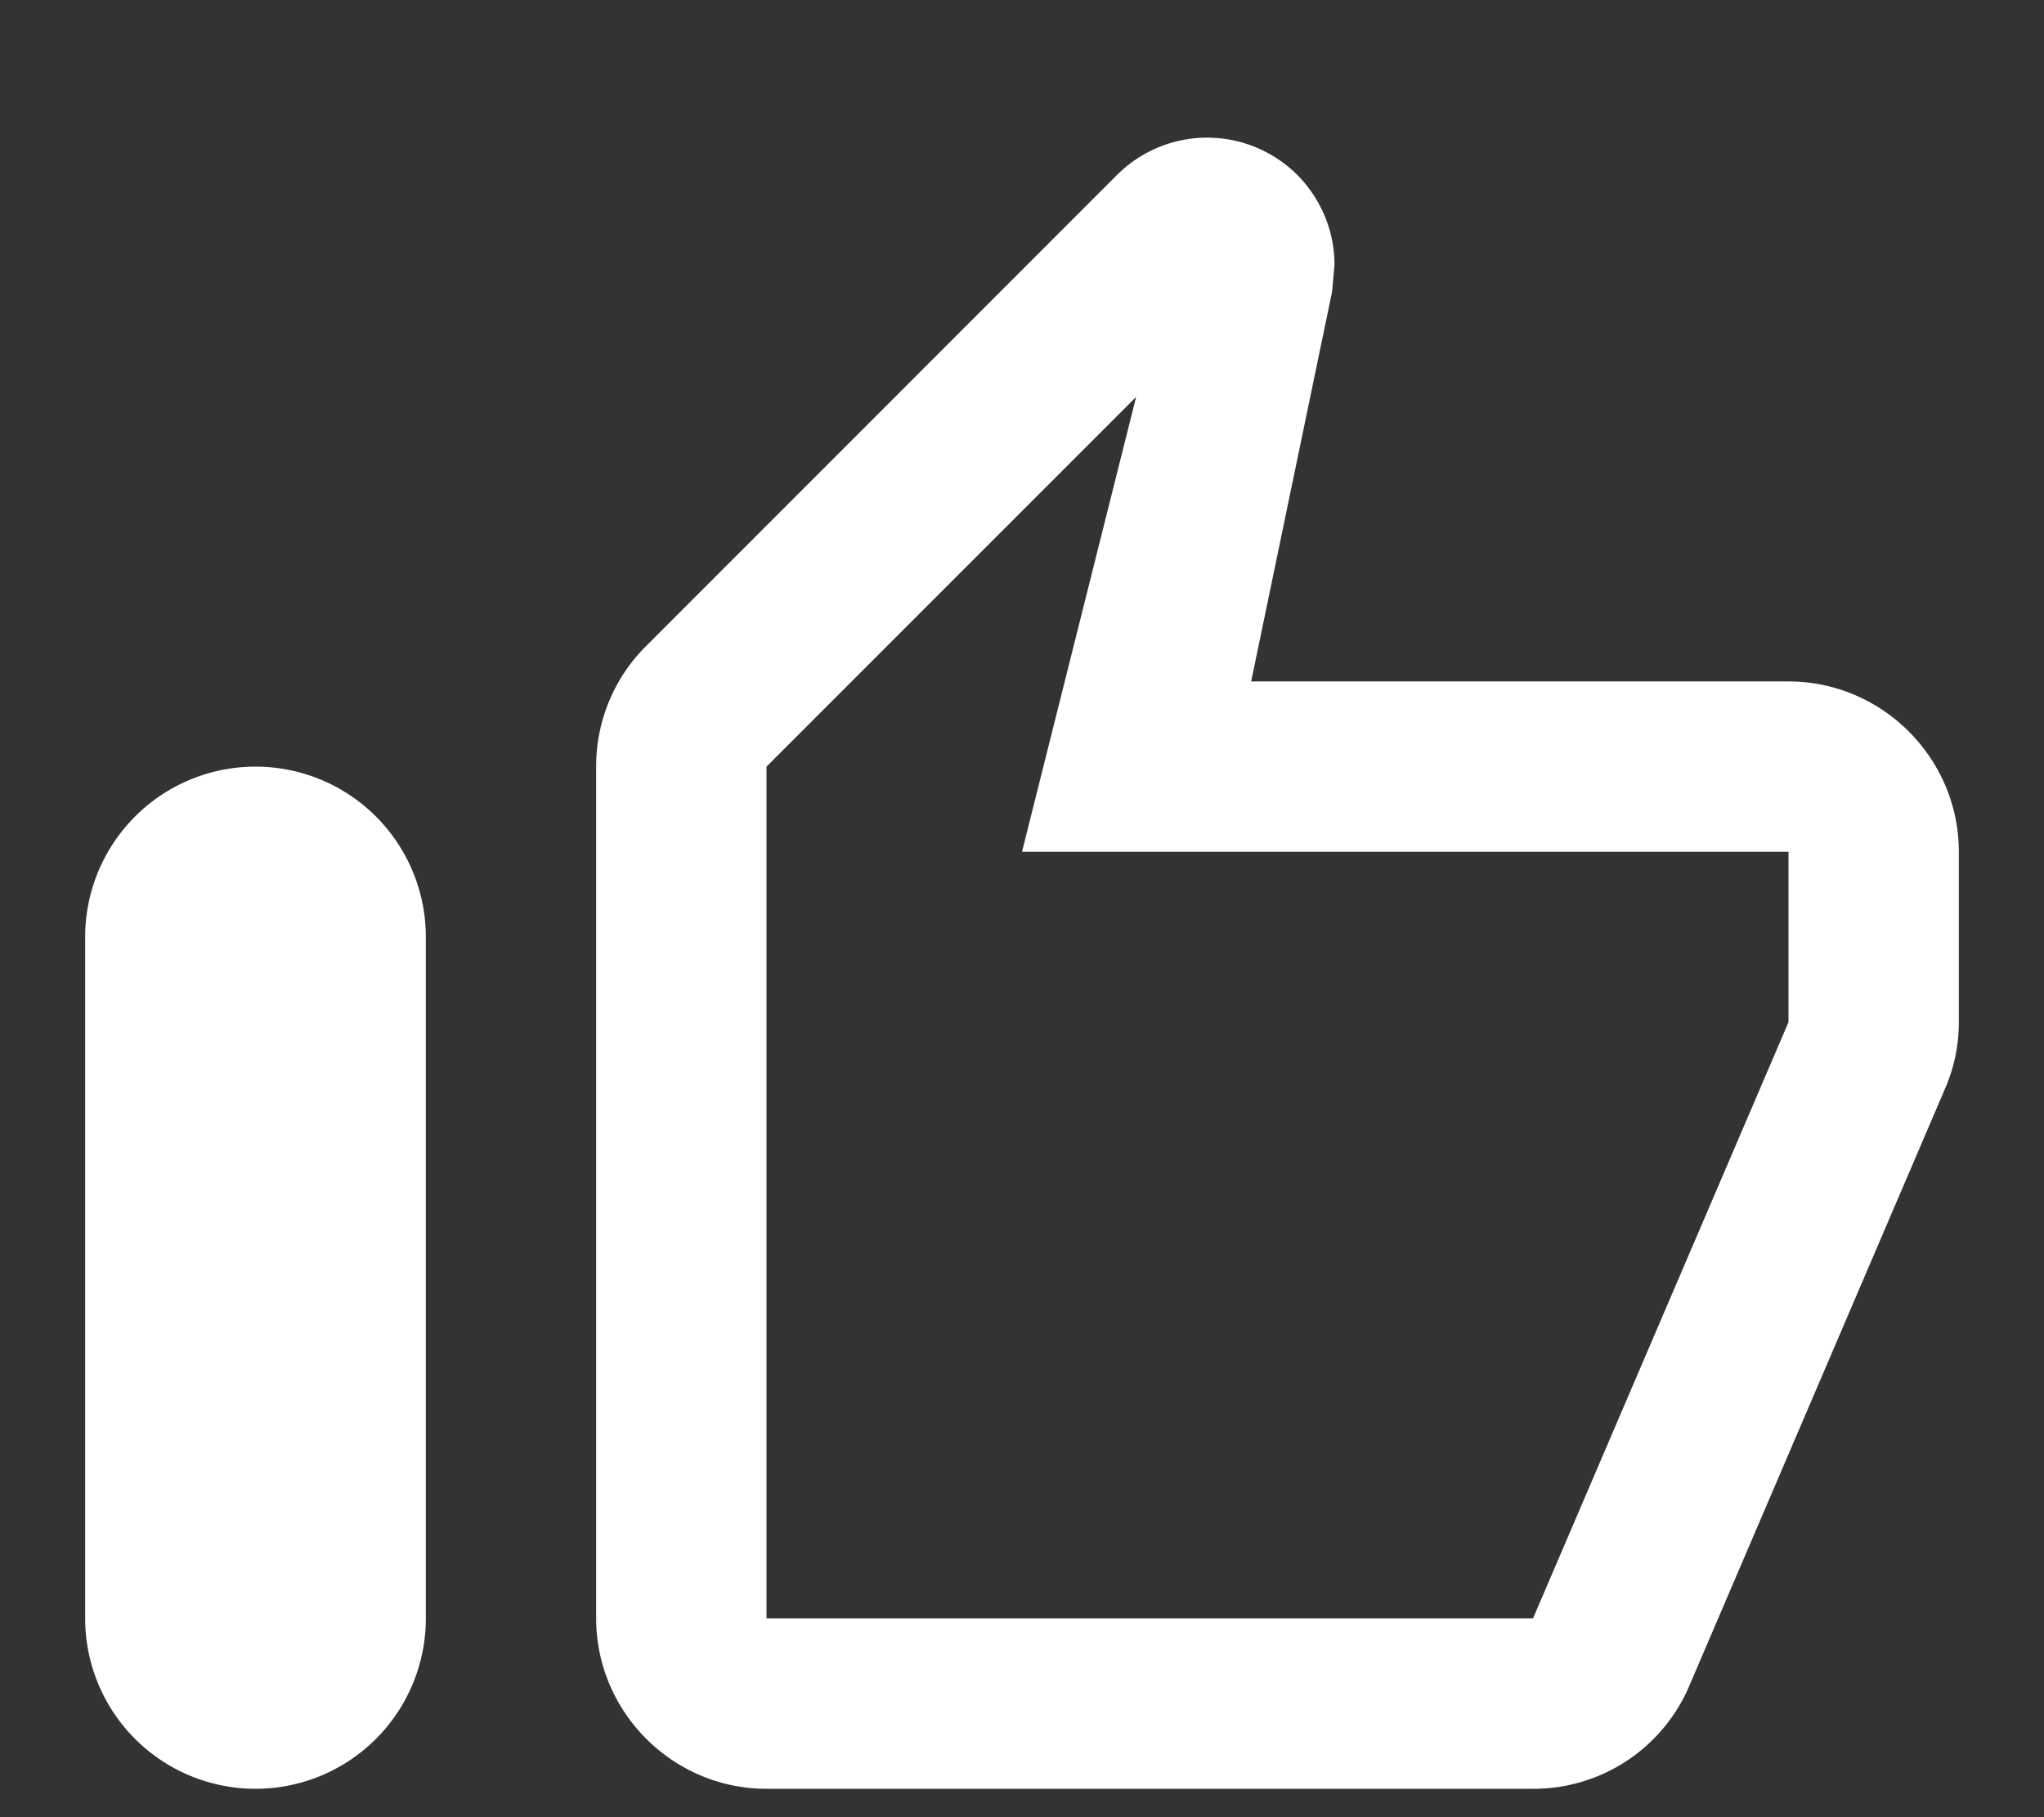
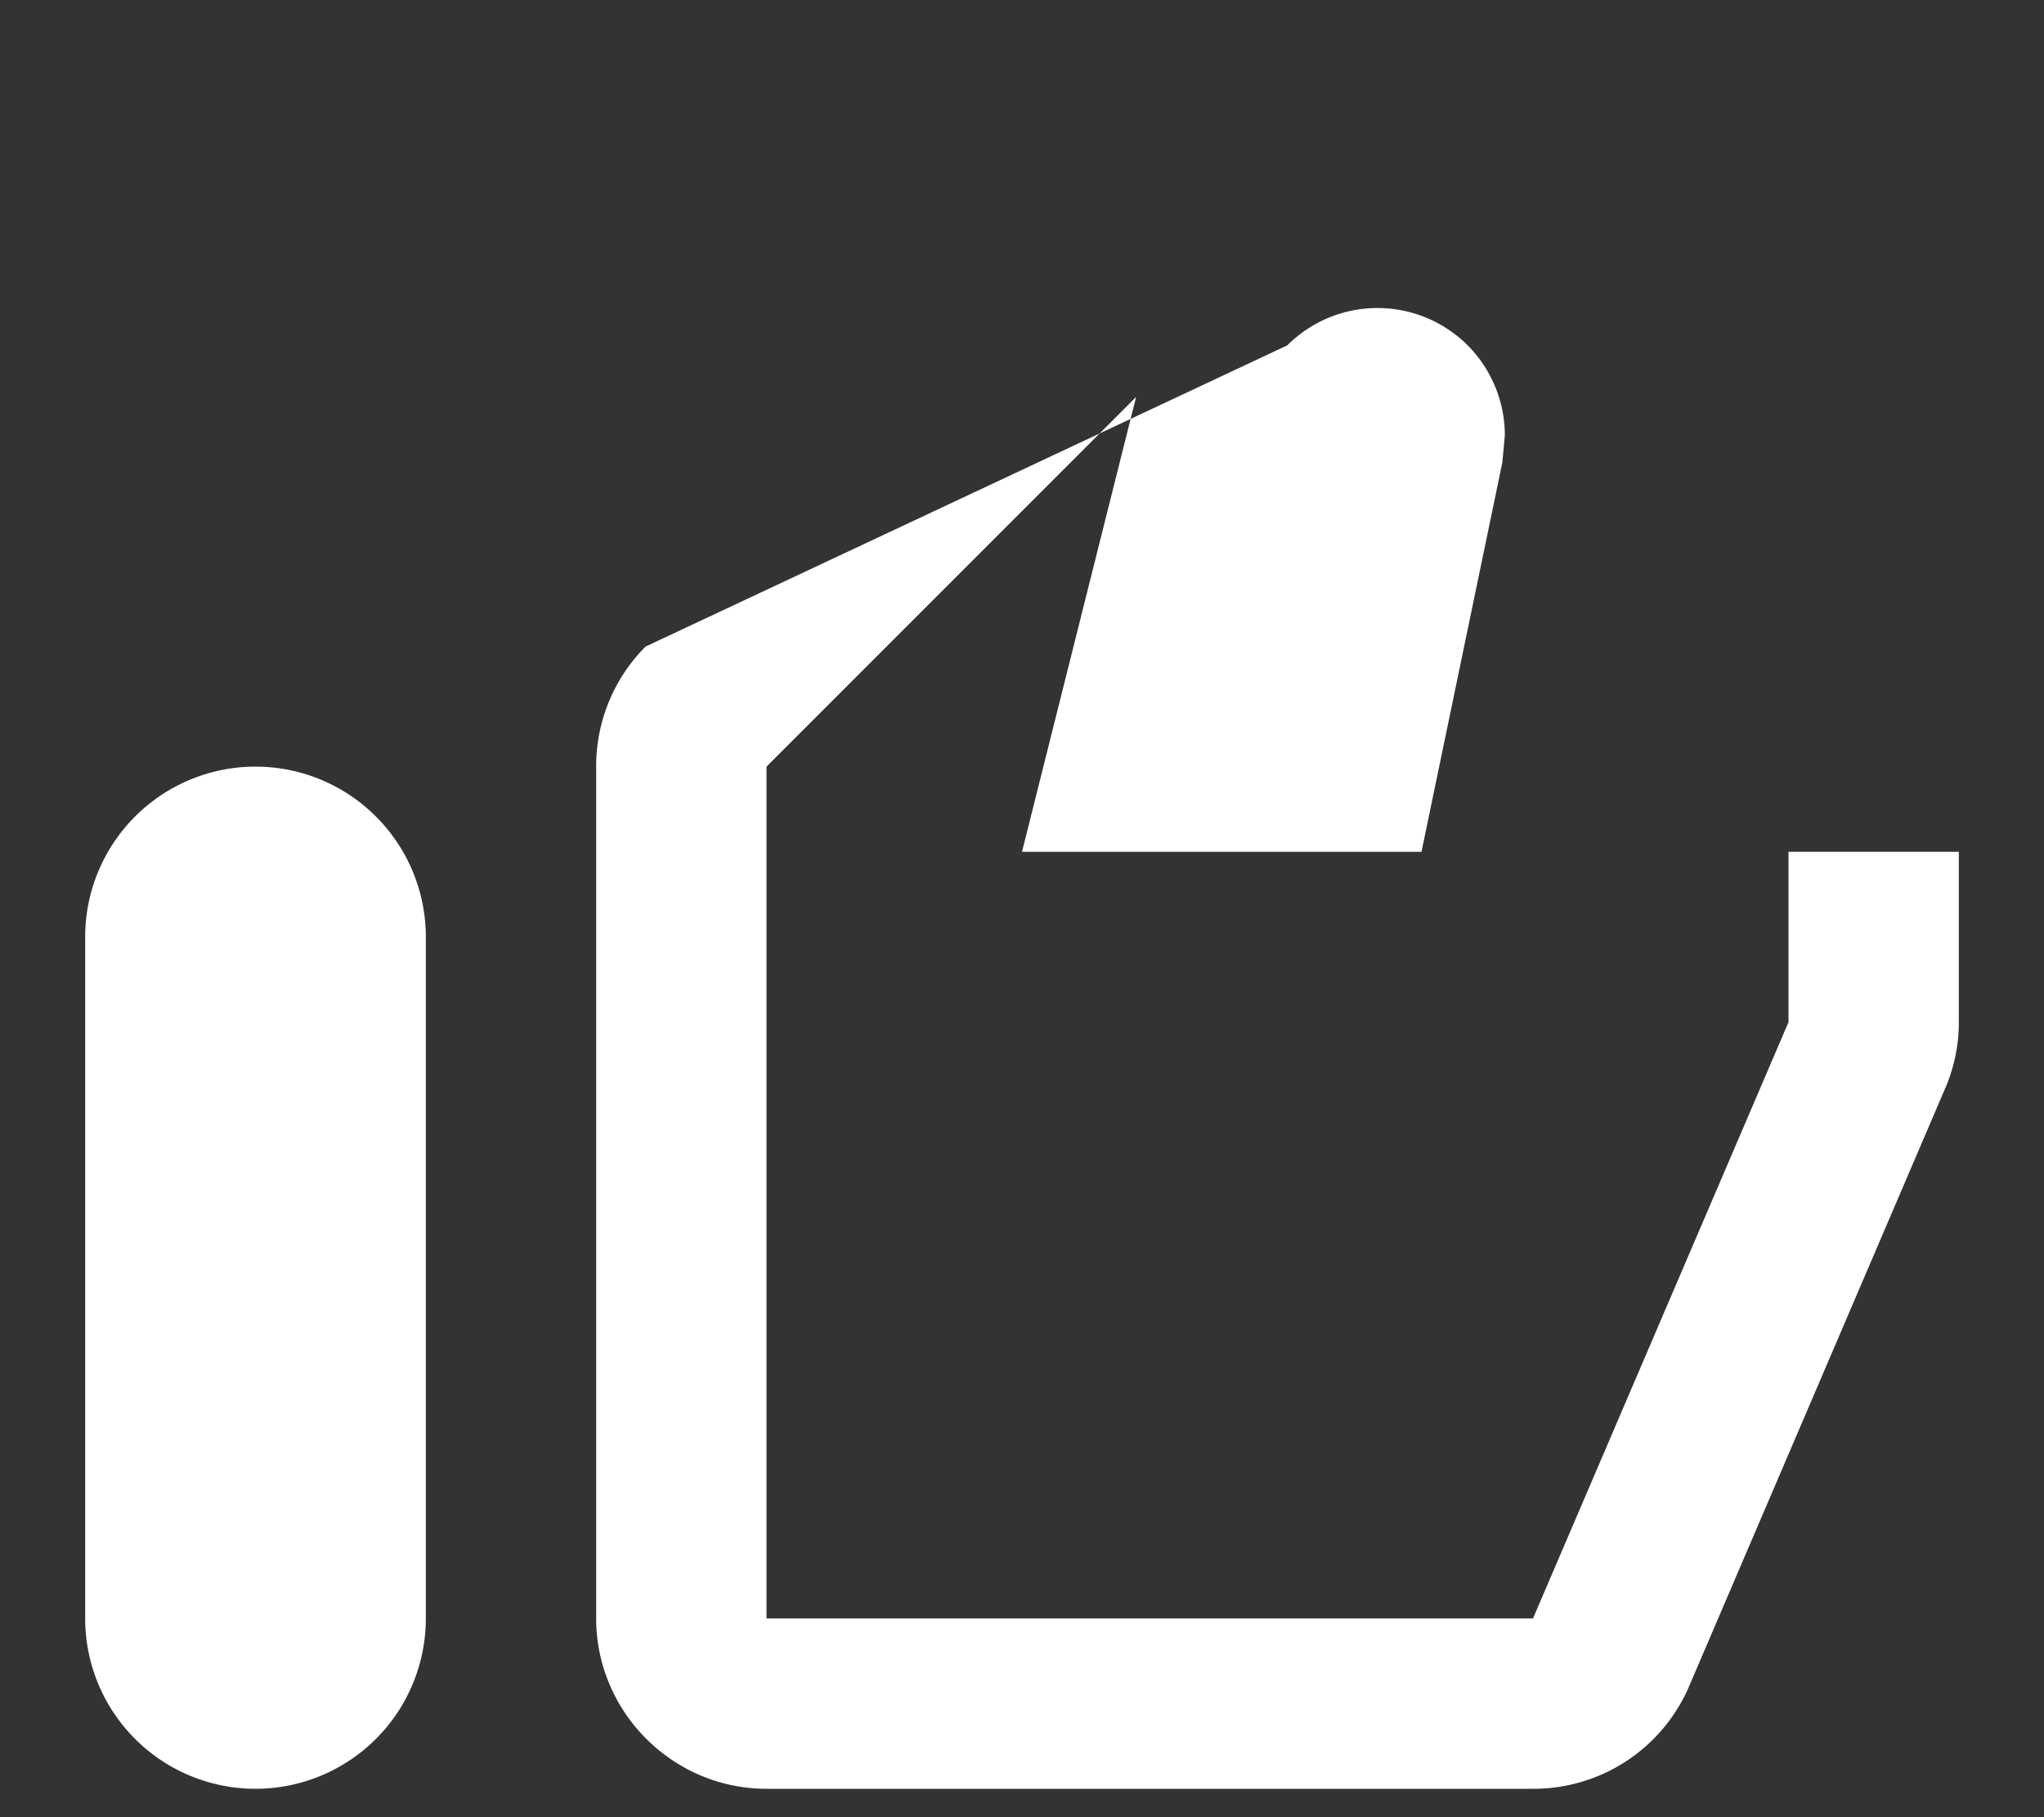
<svg xmlns="http://www.w3.org/2000/svg" width="18" height="16" viewBox="0 0 18 16" fill="none">
  <rect x="0" y="0" width="18" height="16" fill="#333333" stroke="none" />
-   <path d="M6.75 15.75h6.75a1.49 1.49 0 0 0 1.38-.915l2.265-5.288c.068-.172.105-.352.105-.547V7.5c0-.825-.675-1.5-1.5-1.5h-4.732l.712-3.428.022-.24c0-.307-.127-.592-.33-.794a1.124 1.124 0 0 0-1.586.003L5.685 5.693A1.49 1.49 0 0 0 5.25 6.75v7.5c0 .825.675 1.5 1.5 1.5zm0-9l3.255-3.255L9 7.5h6.75V9l-2.25 5.25H6.75v-7.5zM3.75 14.25v-6a1.5 1.5 0 1 0-3 0v6a1.5 1.5 0 1 0 3 0z" fill="#fff" />
+   <path d="M6.75 15.75h6.75a1.49 1.49 0 0 0 1.38-.915l2.265-5.288c.068-.172.105-.352.105-.547V7.5h-4.732l.712-3.428.022-.24c0-.307-.127-.592-.33-.794a1.124 1.124 0 0 0-1.586.003L5.685 5.693A1.49 1.49 0 0 0 5.25 6.75v7.5c0 .825.675 1.5 1.5 1.5zm0-9l3.255-3.255L9 7.5h6.75V9l-2.25 5.25H6.75v-7.5zM3.75 14.25v-6a1.5 1.5 0 1 0-3 0v6a1.5 1.5 0 1 0 3 0z" fill="#fff" />
</svg>